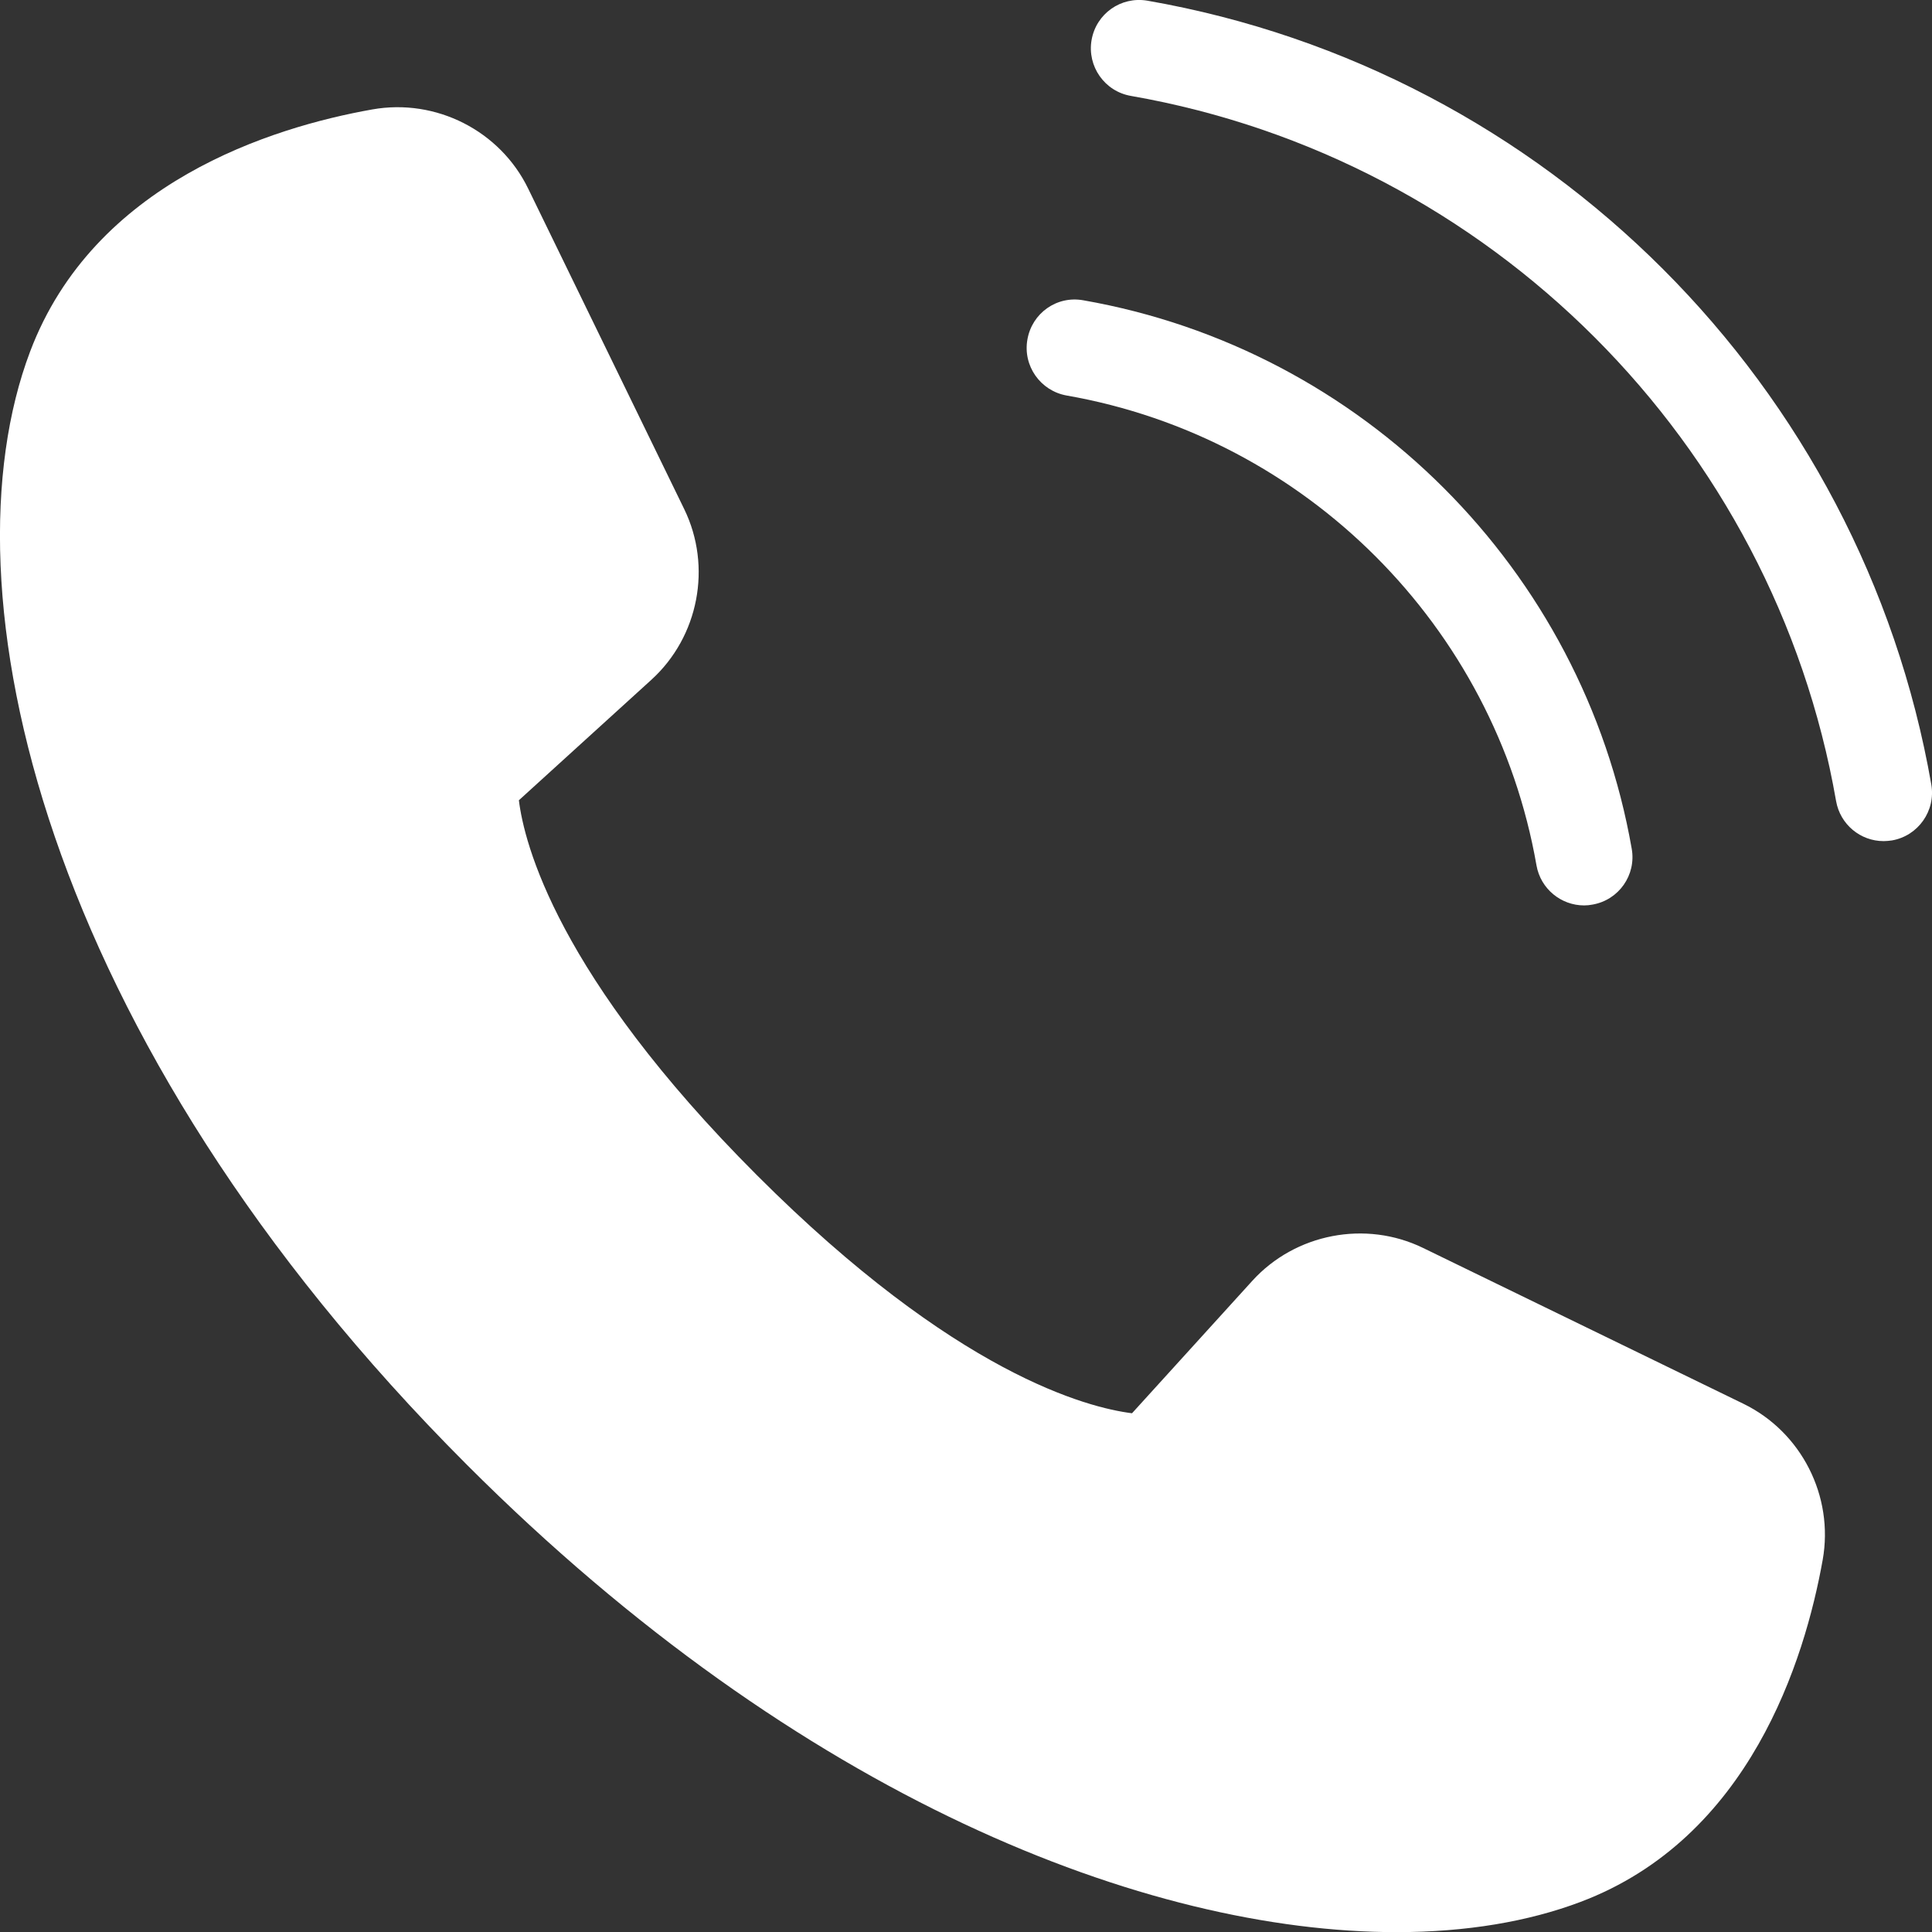
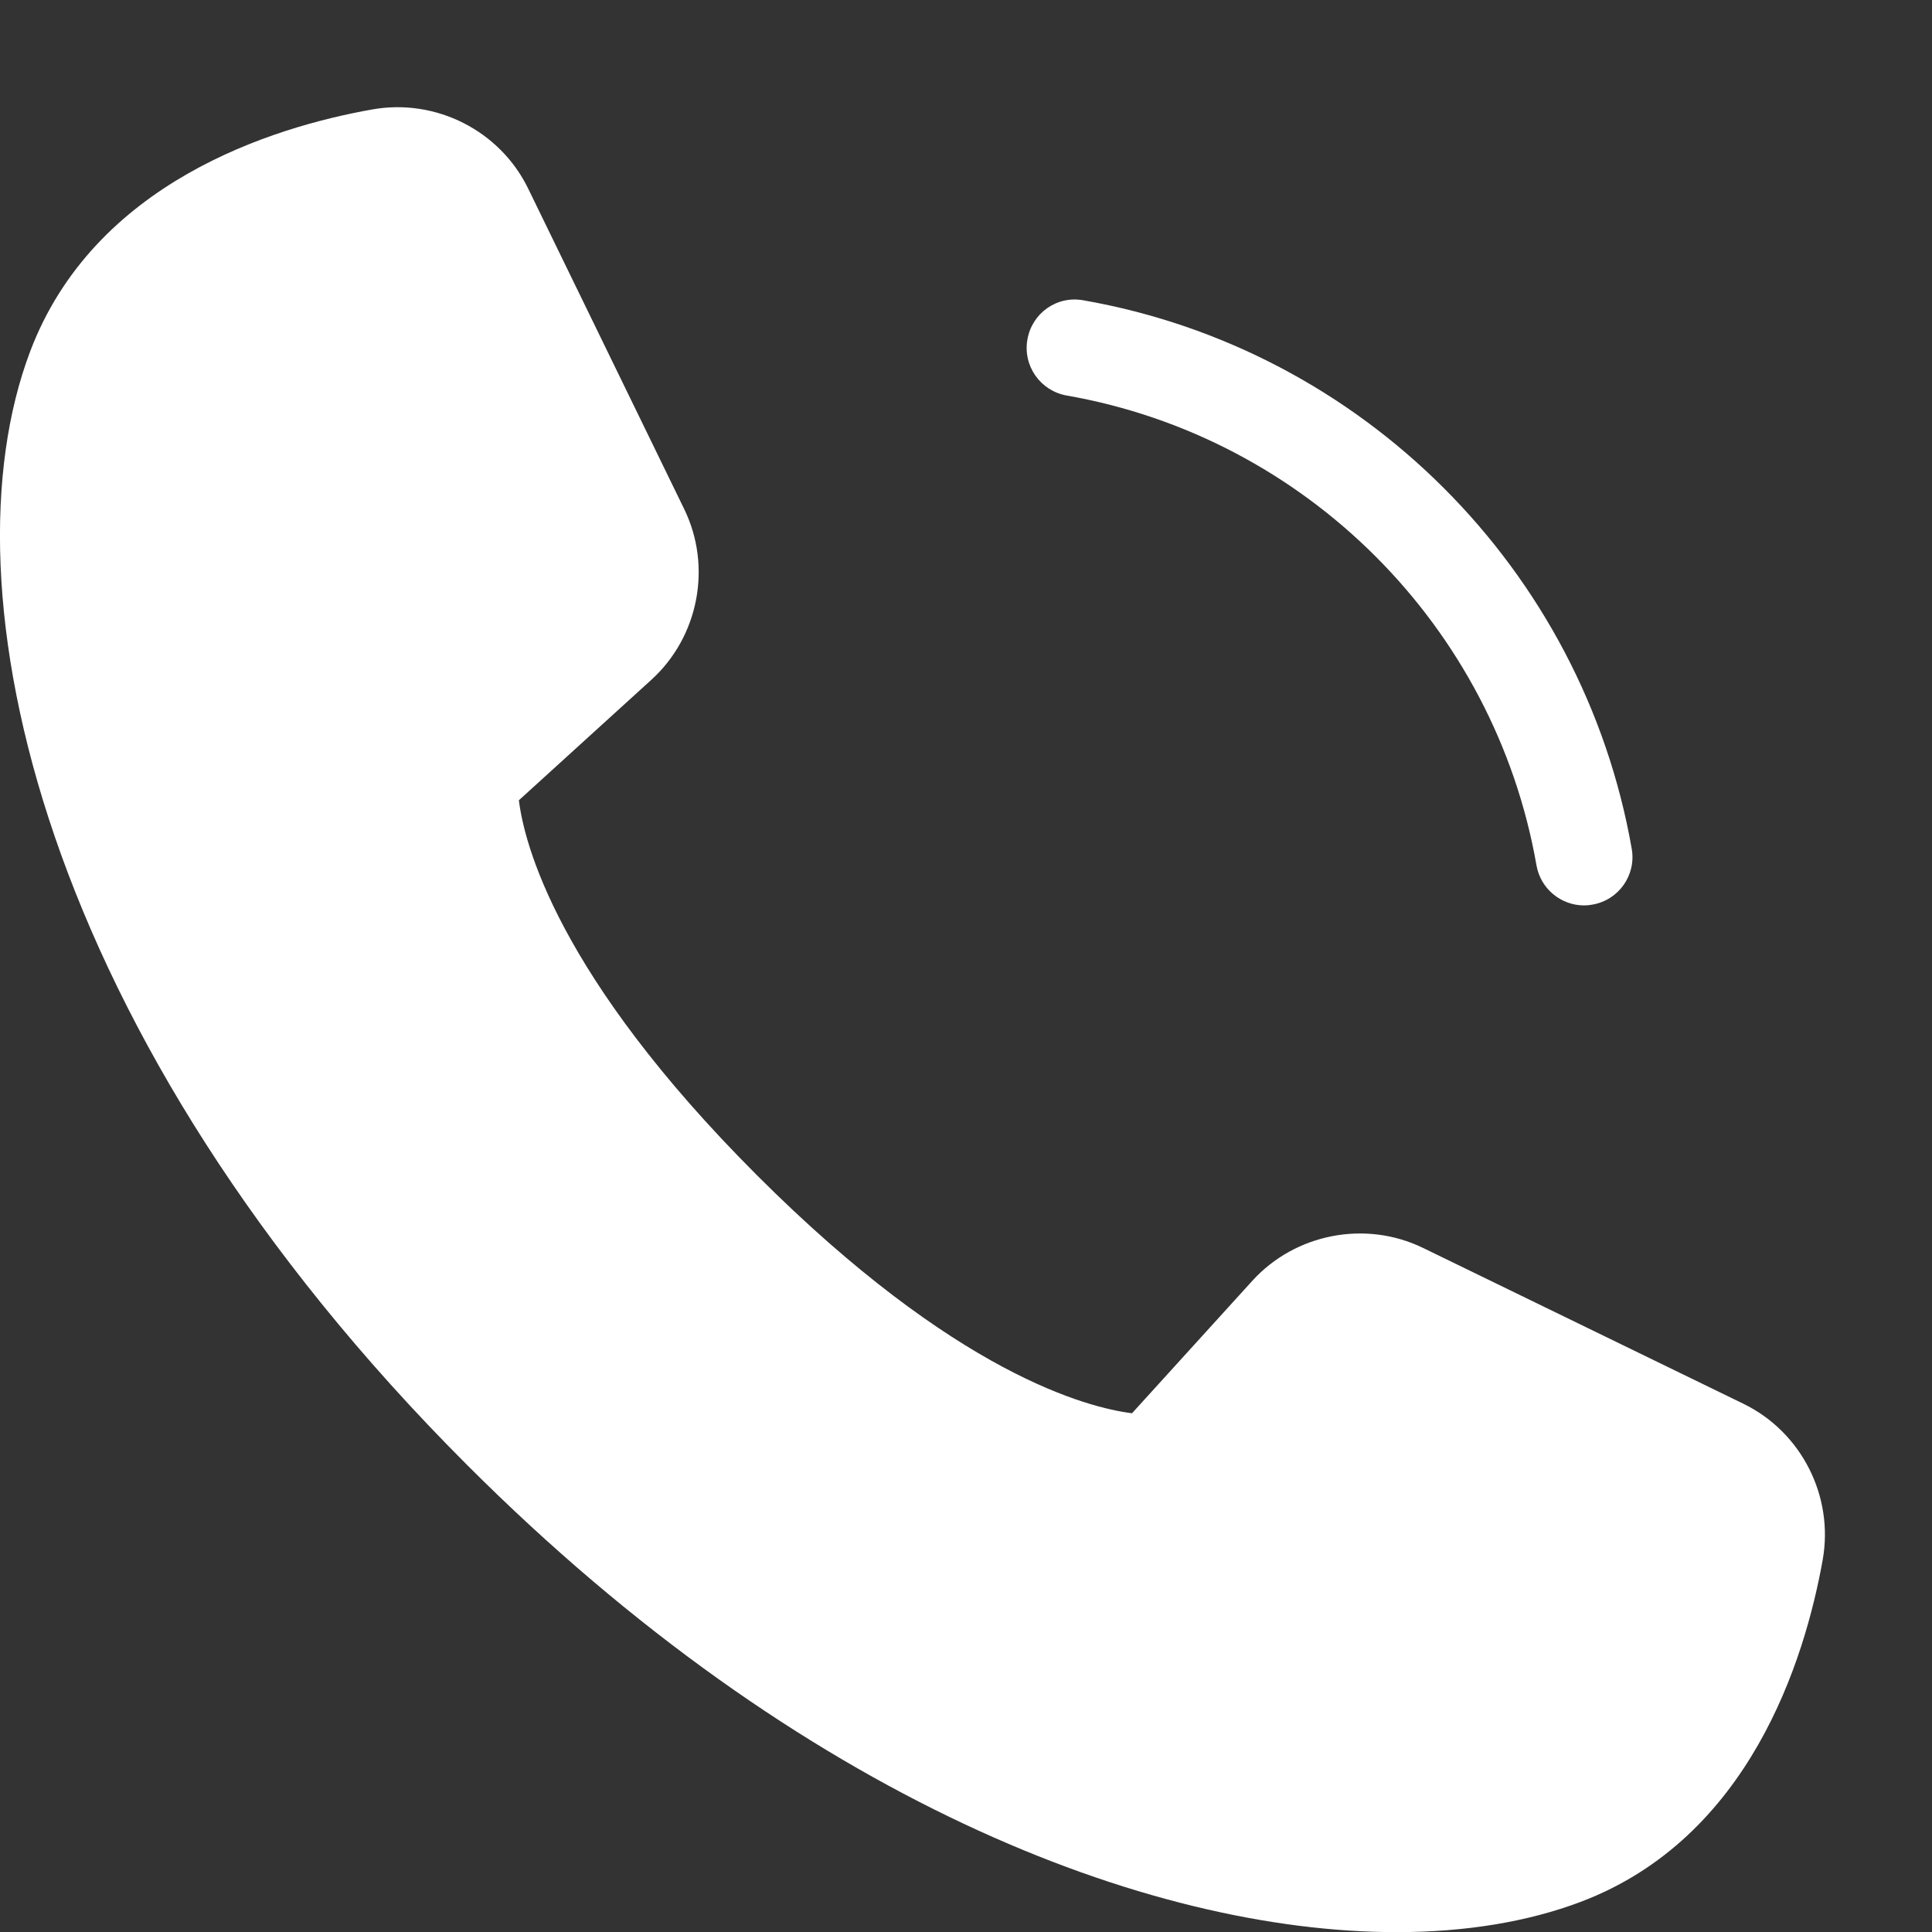
<svg xmlns="http://www.w3.org/2000/svg" width="14" height="14" viewBox="0 0 14 14" fill="none">
  <rect x="0" y="0" width="14" height="14" fill="#333333" stroke="none" />
  <path d="M10.12 14.001C8.318 14.001 5.803 13.035 3.385 10.616C0.287 7.518 -0.429 4.262 0.218 2.548C0.681 1.323 1.97 0.922 2.698 0.793C3.159 0.711 3.624 0.947 3.828 1.368L4.958 3.689C5.161 4.106 5.063 4.614 4.72 4.926L3.76 5.799C3.798 6.109 4.036 7.067 5.485 8.516C6.928 9.96 7.885 10.201 8.203 10.241L9.075 9.281C9.386 8.939 9.895 8.84 10.312 9.043L12.633 10.172C13.054 10.377 13.29 10.842 13.208 11.303C13.078 12.03 12.678 13.32 11.453 13.782C11.077 13.924 10.627 14.001 10.12 14.001L10.12 14.001Z" fill="white" />
-   <path d="M13.649 6.095C13.482 6.095 13.335 5.975 13.305 5.805C12.851 3.203 10.797 1.149 8.195 0.695C8.004 0.662 7.877 0.48 7.91 0.29C7.943 0.1 8.122 -0.028 8.315 0.005C11.208 0.51 13.49 2.793 13.995 5.685C14.028 5.875 13.9 6.057 13.71 6.09C13.69 6.093 13.669 6.095 13.65 6.095L13.649 6.095Z" fill="white" />
  <path d="M11.479 6.561C11.312 6.561 11.164 6.441 11.134 6.271C10.831 4.538 9.463 3.169 7.729 2.866C7.539 2.832 7.411 2.651 7.445 2.46C7.478 2.27 7.657 2.141 7.85 2.176C9.873 2.53 11.47 4.127 11.824 6.15C11.858 6.341 11.73 6.522 11.54 6.555C11.52 6.559 11.499 6.561 11.479 6.561L11.479 6.561Z" fill="white" />
</svg>